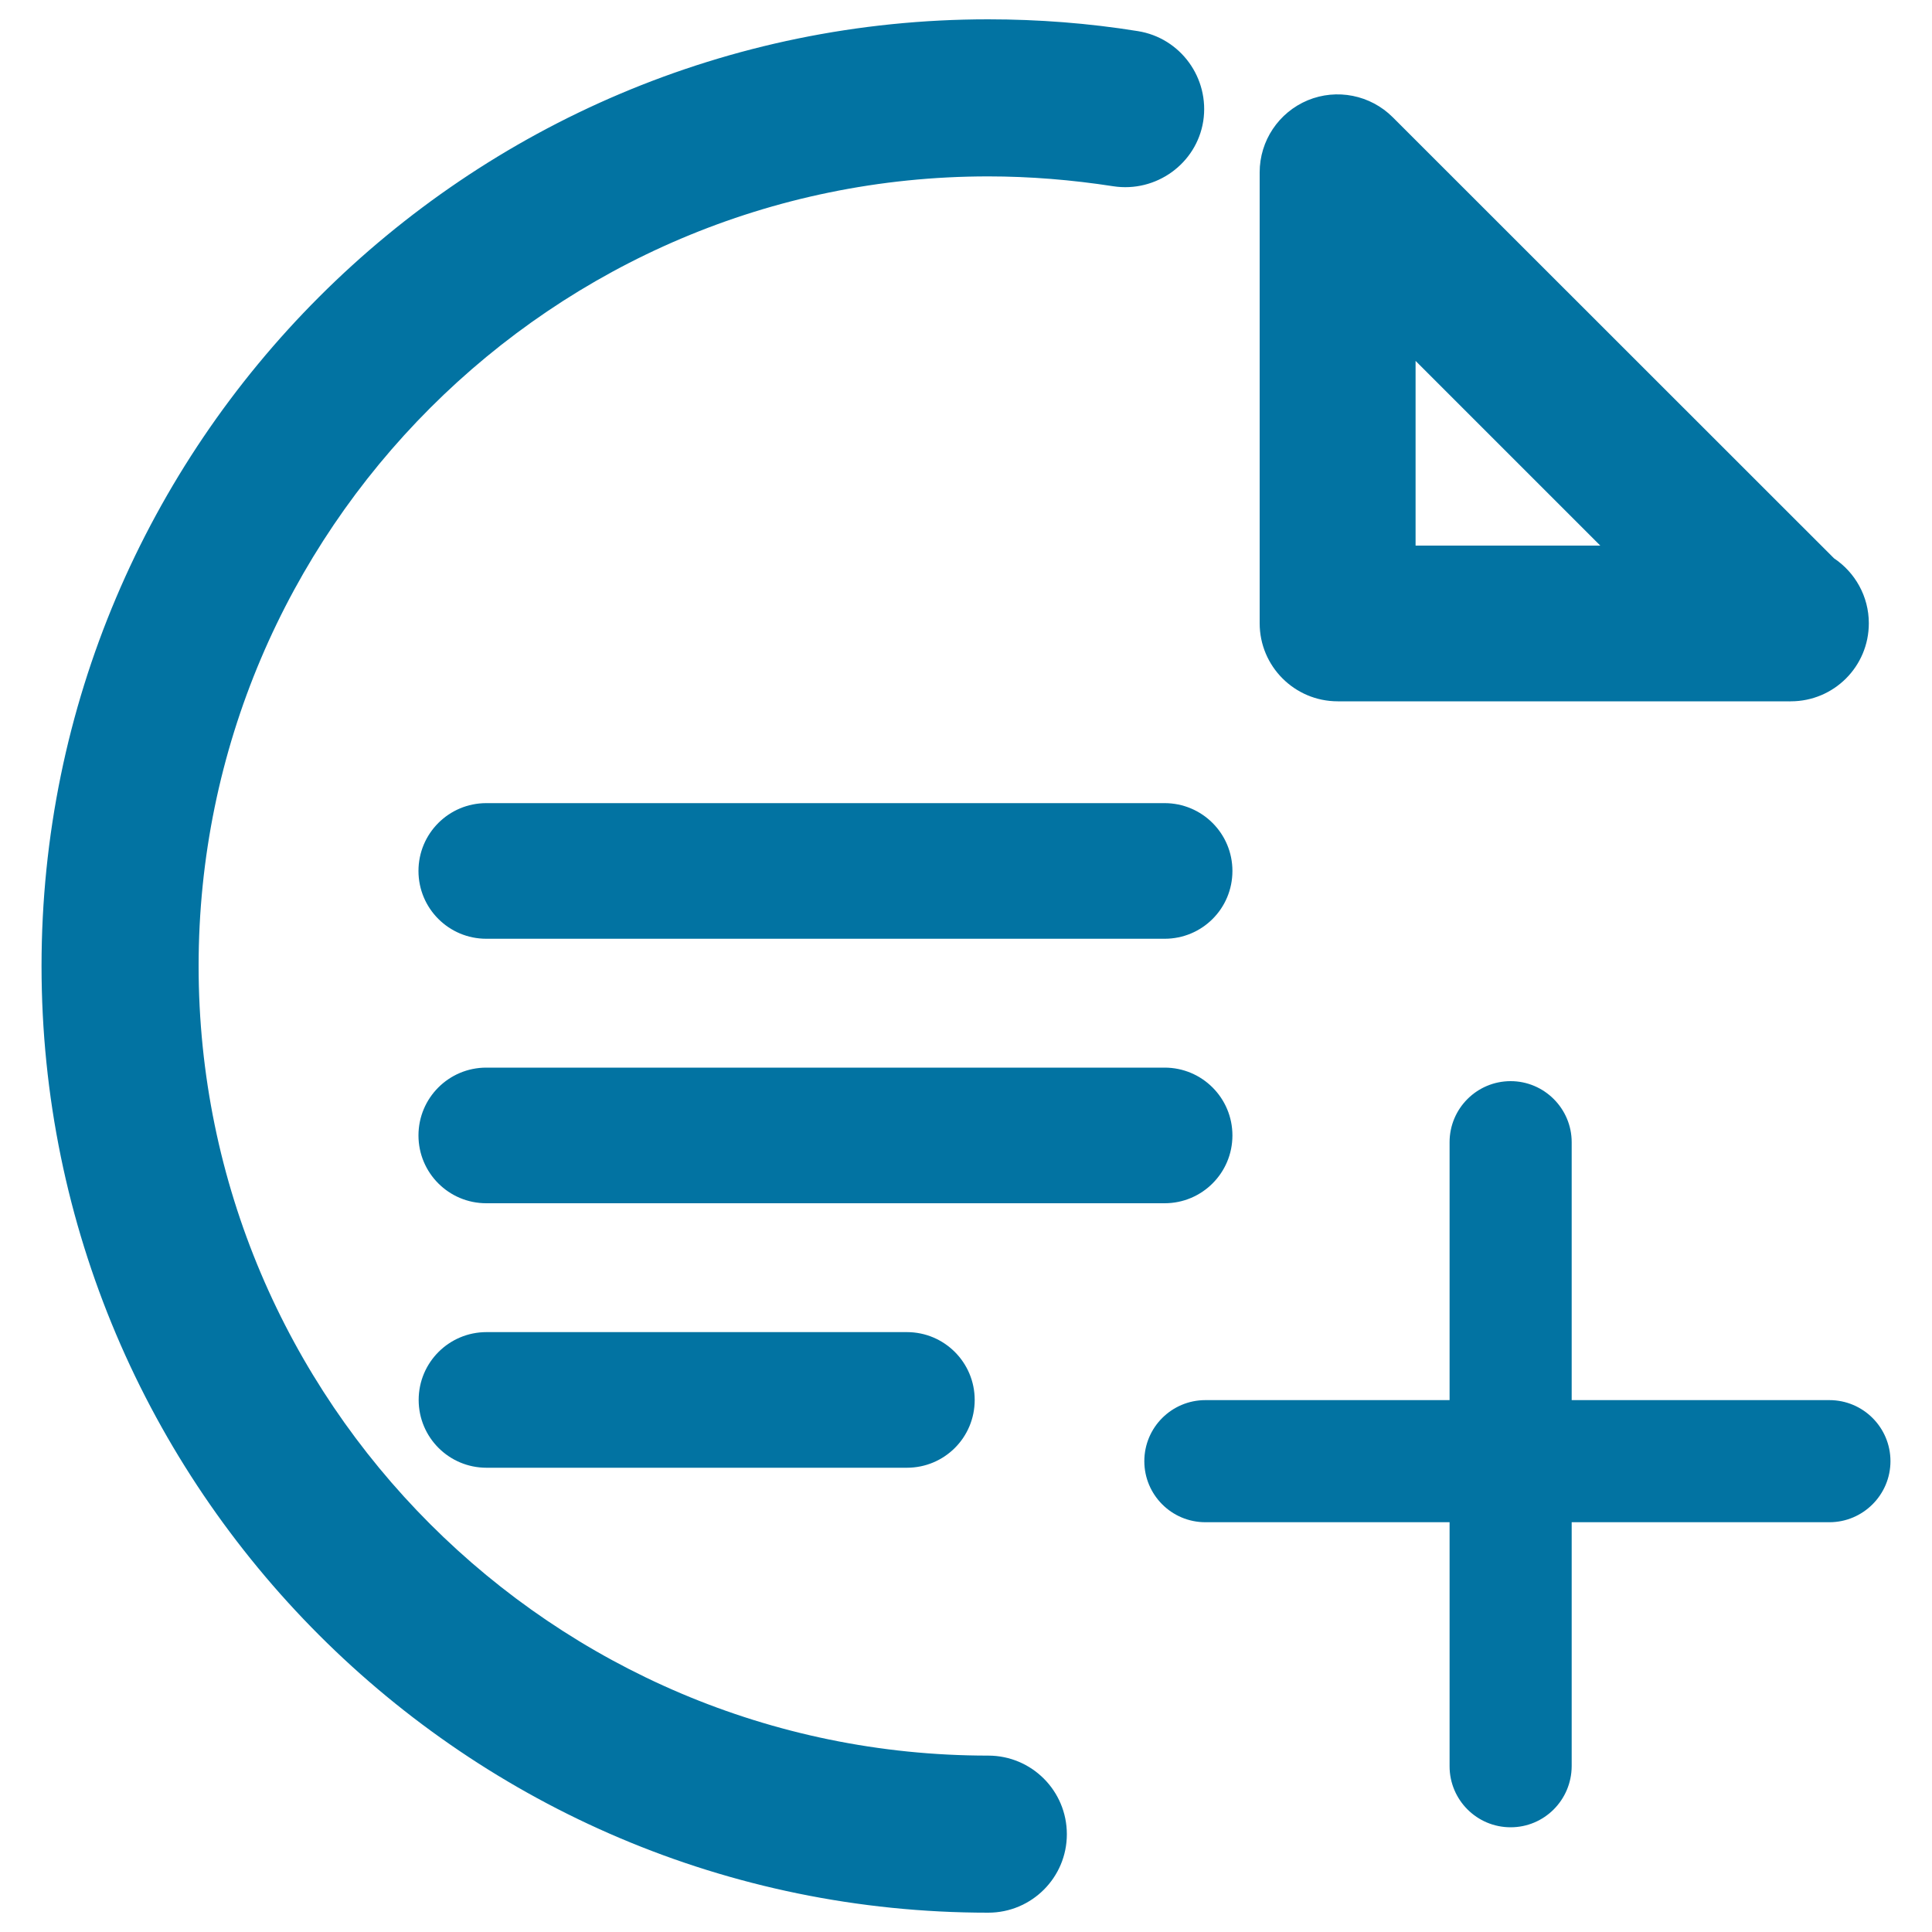
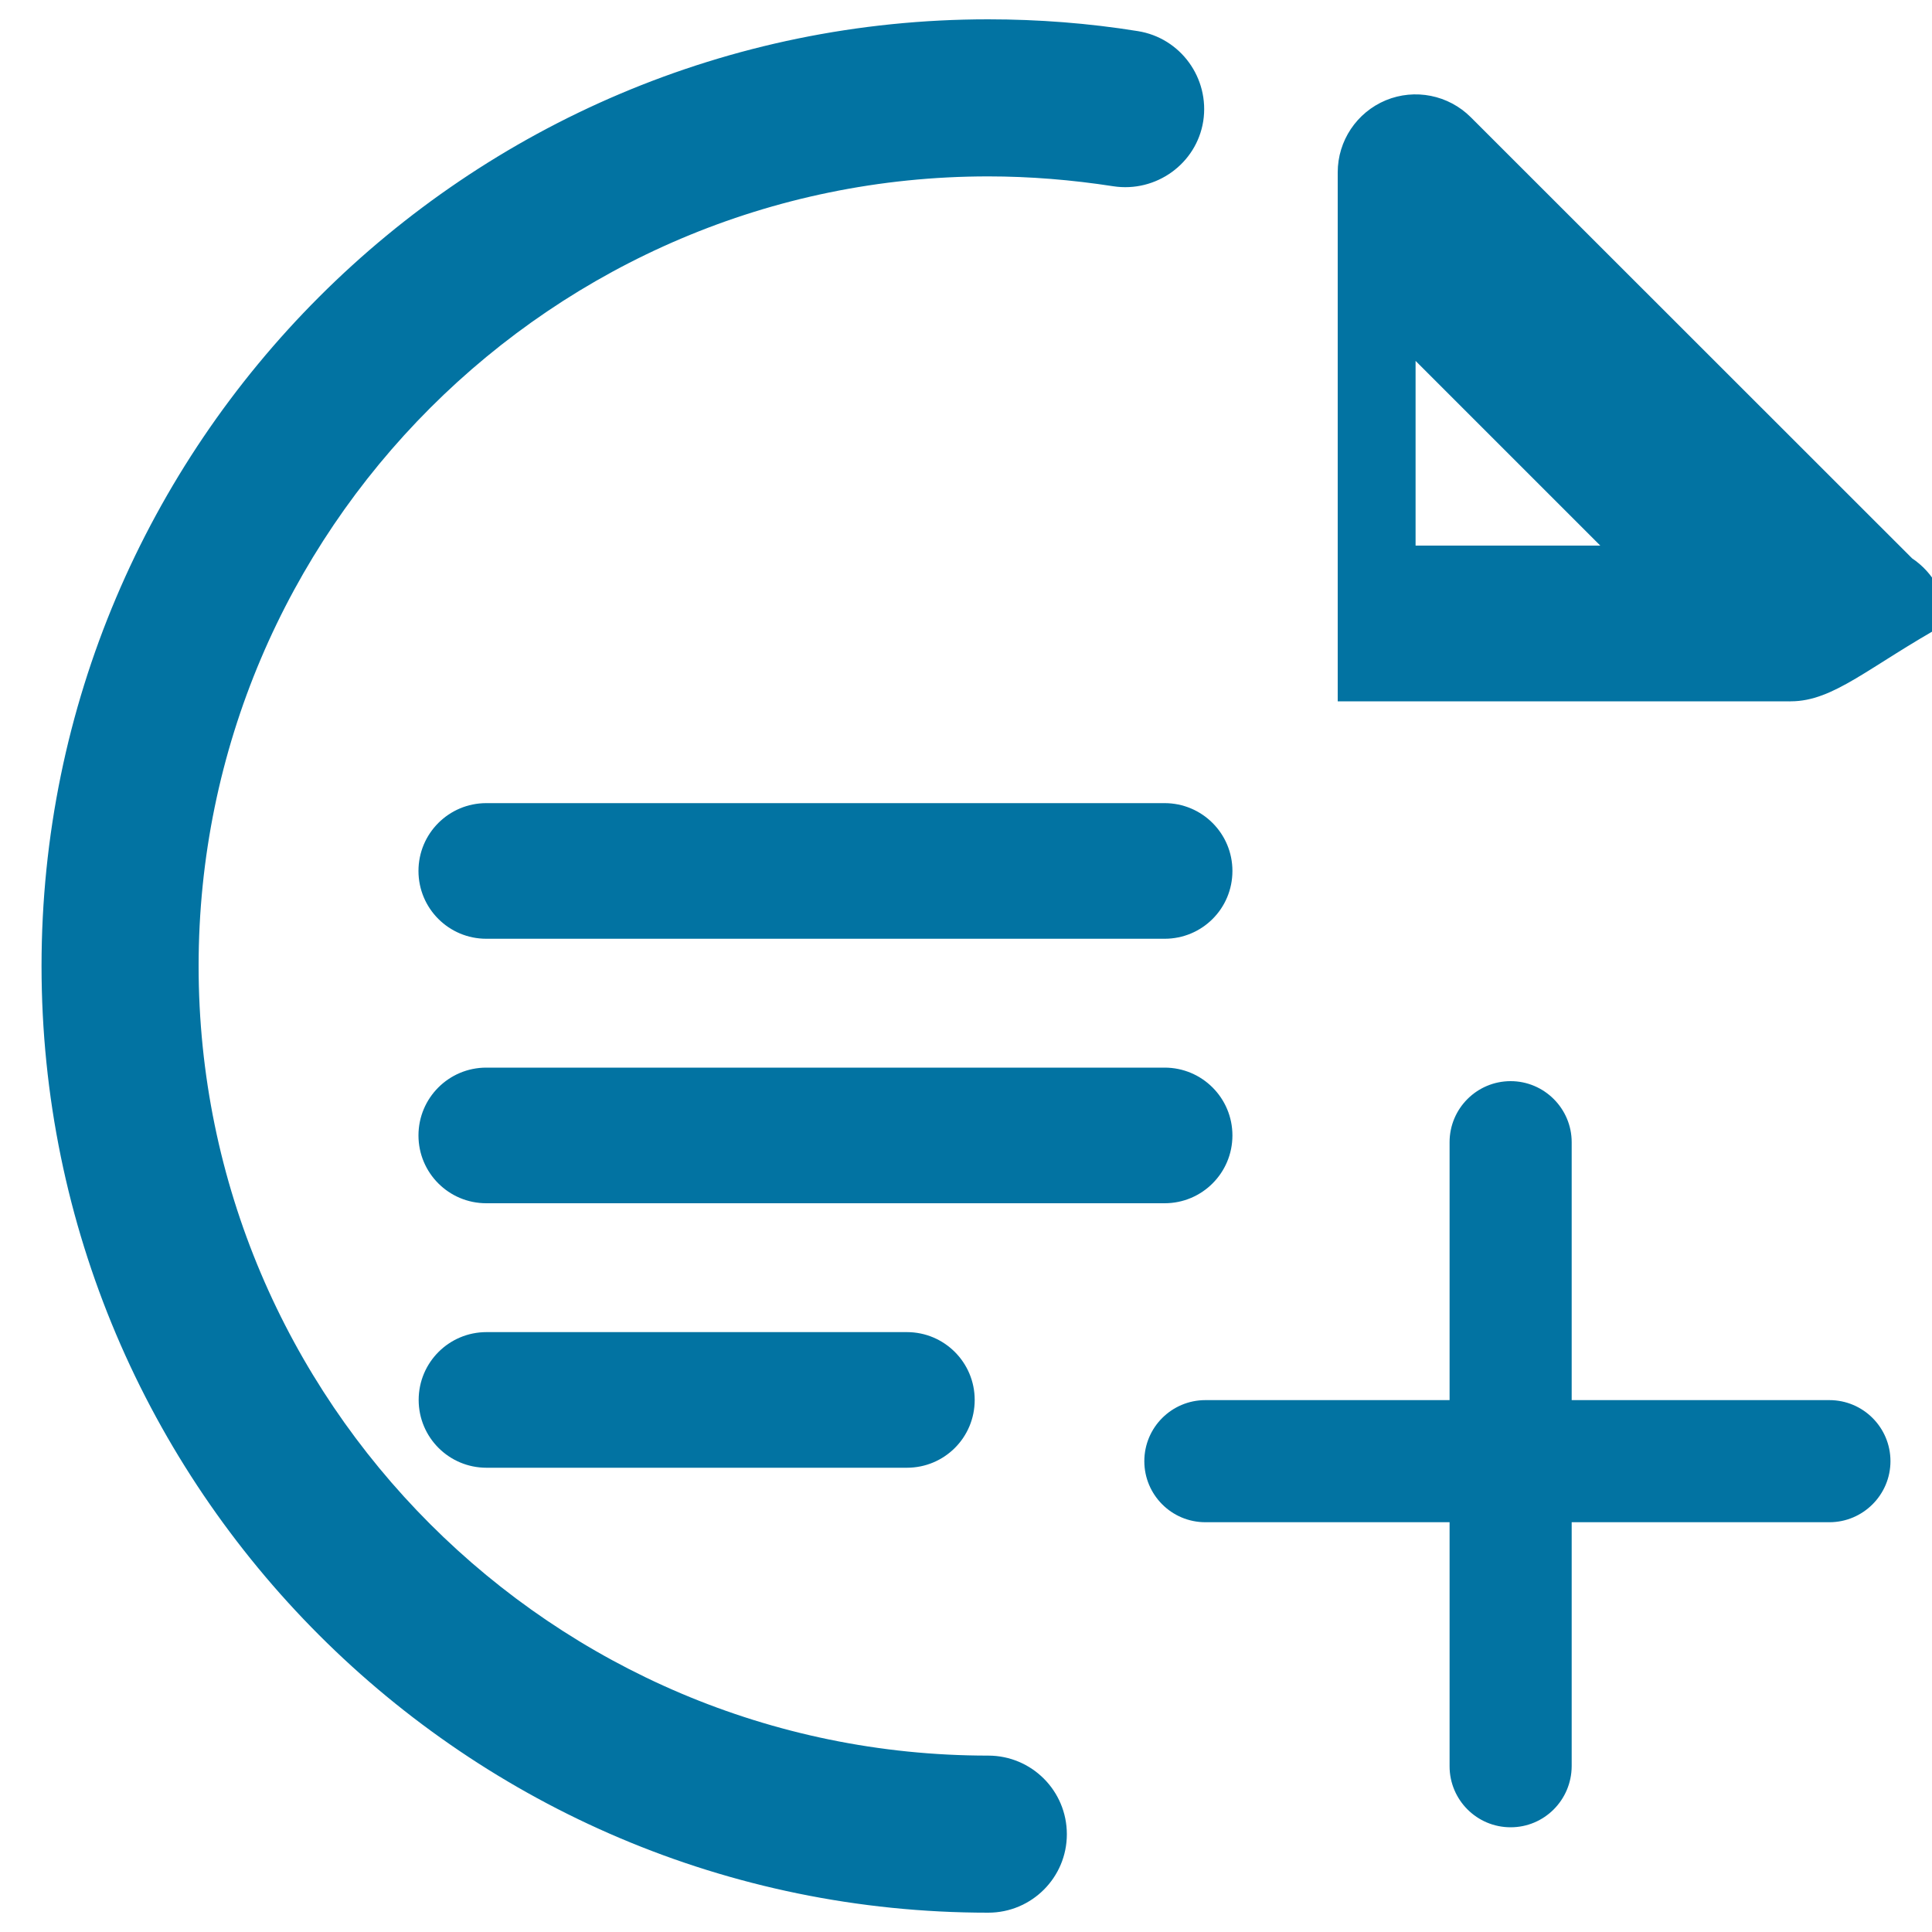
<svg xmlns="http://www.w3.org/2000/svg" viewBox="0 0 1000 1000" style="fill:#0273a2">
  <title>Doc New SVG icon</title>
-   <path d="M511.5,990c-270.2,0-490-219.8-490-490s219.8-490,490-490c25.9,0,52,2,77.4,6.1c22.2,3.5,37.3,24.4,33.9,46.6c-3.5,22.1-24.5,37.1-46.6,33.7c-21.3-3.3-43.1-5.1-64.7-5.1c-225.3,0-408.7,183.4-408.7,408.7c0,225.3,183.3,408.7,408.7,408.7c22.5,0,40.7,18.2,40.7,40.7C552.2,971.8,534,990,511.5,990z M926.9,363c-0.3,0-0.7,0.1-1.1,0H692.4c-22.3,0-40.4-18.1-40.4-40.4V89.2c0-16.3,9.8-31,24.9-37.3c15-6.2,32.4-2.8,44,8.8l228.4,228.3c10.8,7.2,18,19.6,18,33.6C967.3,345,949.2,363,926.9,363z M732.7,282.4h95.6l-95.6-95.6V282.4z M602.8,485.9H251.7c-19.4,0-35.1-15.7-35.1-35.1c0-19.4,15.7-35.1,35.1-35.1h351.1c19.4,0,35.1,15.7,35.1,35.1C637.9,470.3,622.2,485.9,602.8,485.9z M602.8,622.8H251.7c-19.4,0-35.1-15.7-35.1-35.1s15.7-35.1,35.1-35.1h351.1c19.4,0,35.1,15.7,35.1,35.1S622.2,622.8,602.8,622.8z M469.4,759.7H251.8c-19.4,0-35.1-15.7-35.1-35.1s15.7-35.1,35.1-35.1h217.6c19.4,0,35.1,15.7,35.1,35.1C504.5,744.1,488.8,759.7,469.4,759.7z M946.9,787.9h-323c-17.5,0-31.6-14.2-31.6-31.6c0-17.5,14.2-31.6,31.6-31.6h323c17.5,0,31.6,14.2,31.6,31.6C978.5,773.7,964.3,787.9,946.9,787.9z M781.9,945.8c-17.5,0-31.6-14.2-31.6-31.6v-323c0-17.5,14.2-31.6,31.6-31.6c17.4,0,31.6,14.2,31.6,31.6v323C813.4,931.7,799.3,945.8,781.9,945.8z" />
+   <path d="M511.5,990c-270.2,0-490-219.8-490-490s219.8-490,490-490c25.9,0,52,2,77.4,6.1c22.2,3.5,37.3,24.4,33.9,46.6c-3.5,22.1-24.5,37.1-46.6,33.7c-21.3-3.3-43.1-5.1-64.7-5.1c-225.3,0-408.7,183.4-408.7,408.7c0,225.3,183.3,408.7,408.7,408.7c22.5,0,40.7,18.2,40.7,40.7C552.2,971.8,534,990,511.5,990z M926.9,363c-0.3,0-0.7,0.1-1.1,0H692.4V89.2c0-16.3,9.8-31,24.9-37.3c15-6.2,32.4-2.8,44,8.8l228.4,228.3c10.8,7.2,18,19.6,18,33.6C967.3,345,949.2,363,926.9,363z M732.7,282.4h95.6l-95.6-95.6V282.4z M602.8,485.9H251.7c-19.4,0-35.1-15.7-35.1-35.1c0-19.4,15.7-35.1,35.1-35.1h351.1c19.4,0,35.1,15.7,35.1,35.1C637.9,470.3,622.2,485.9,602.8,485.9z M602.8,622.8H251.7c-19.4,0-35.1-15.7-35.1-35.1s15.7-35.1,35.1-35.1h351.1c19.4,0,35.1,15.7,35.1,35.1S622.2,622.8,602.8,622.8z M469.4,759.7H251.8c-19.4,0-35.1-15.7-35.1-35.1s15.7-35.1,35.1-35.1h217.6c19.4,0,35.1,15.7,35.1,35.1C504.5,744.1,488.8,759.7,469.4,759.7z M946.9,787.9h-323c-17.5,0-31.6-14.2-31.6-31.6c0-17.5,14.2-31.6,31.6-31.6h323c17.5,0,31.6,14.2,31.6,31.6C978.5,773.7,964.3,787.9,946.9,787.9z M781.9,945.8c-17.5,0-31.6-14.2-31.6-31.6v-323c0-17.5,14.2-31.6,31.6-31.6c17.4,0,31.6,14.2,31.6,31.6v323C813.4,931.7,799.3,945.8,781.9,945.8z" />
</svg>